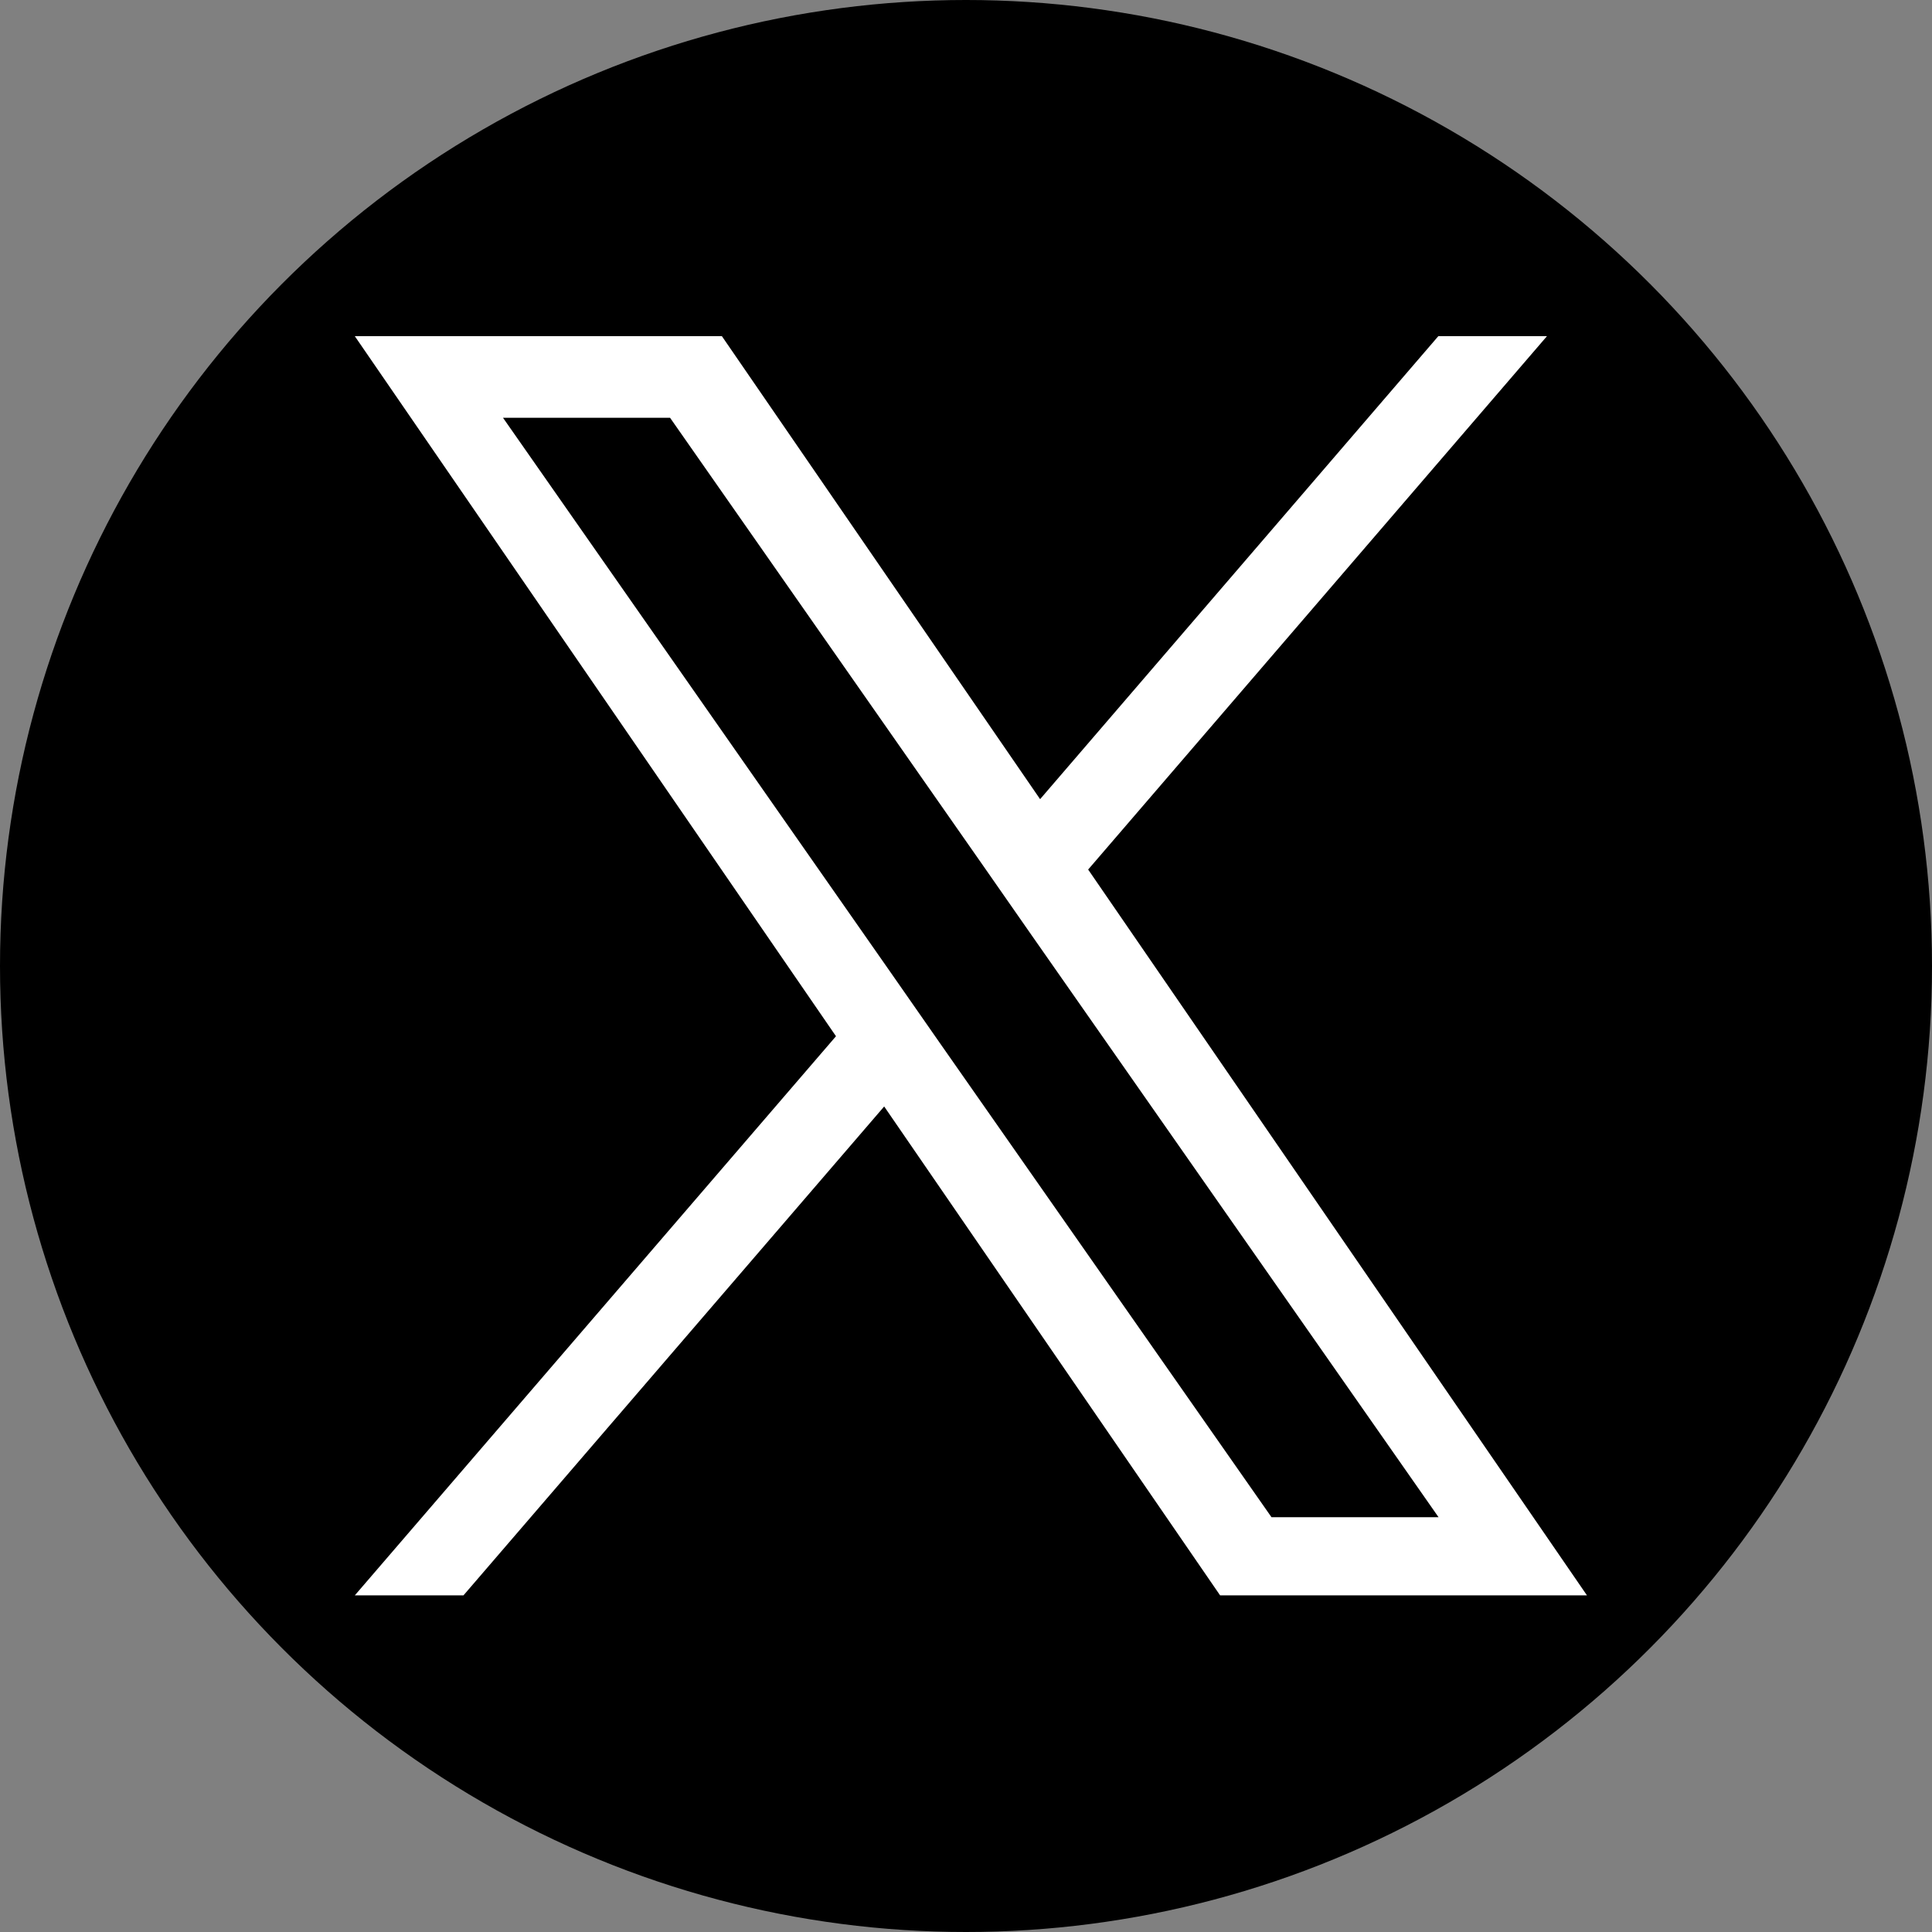
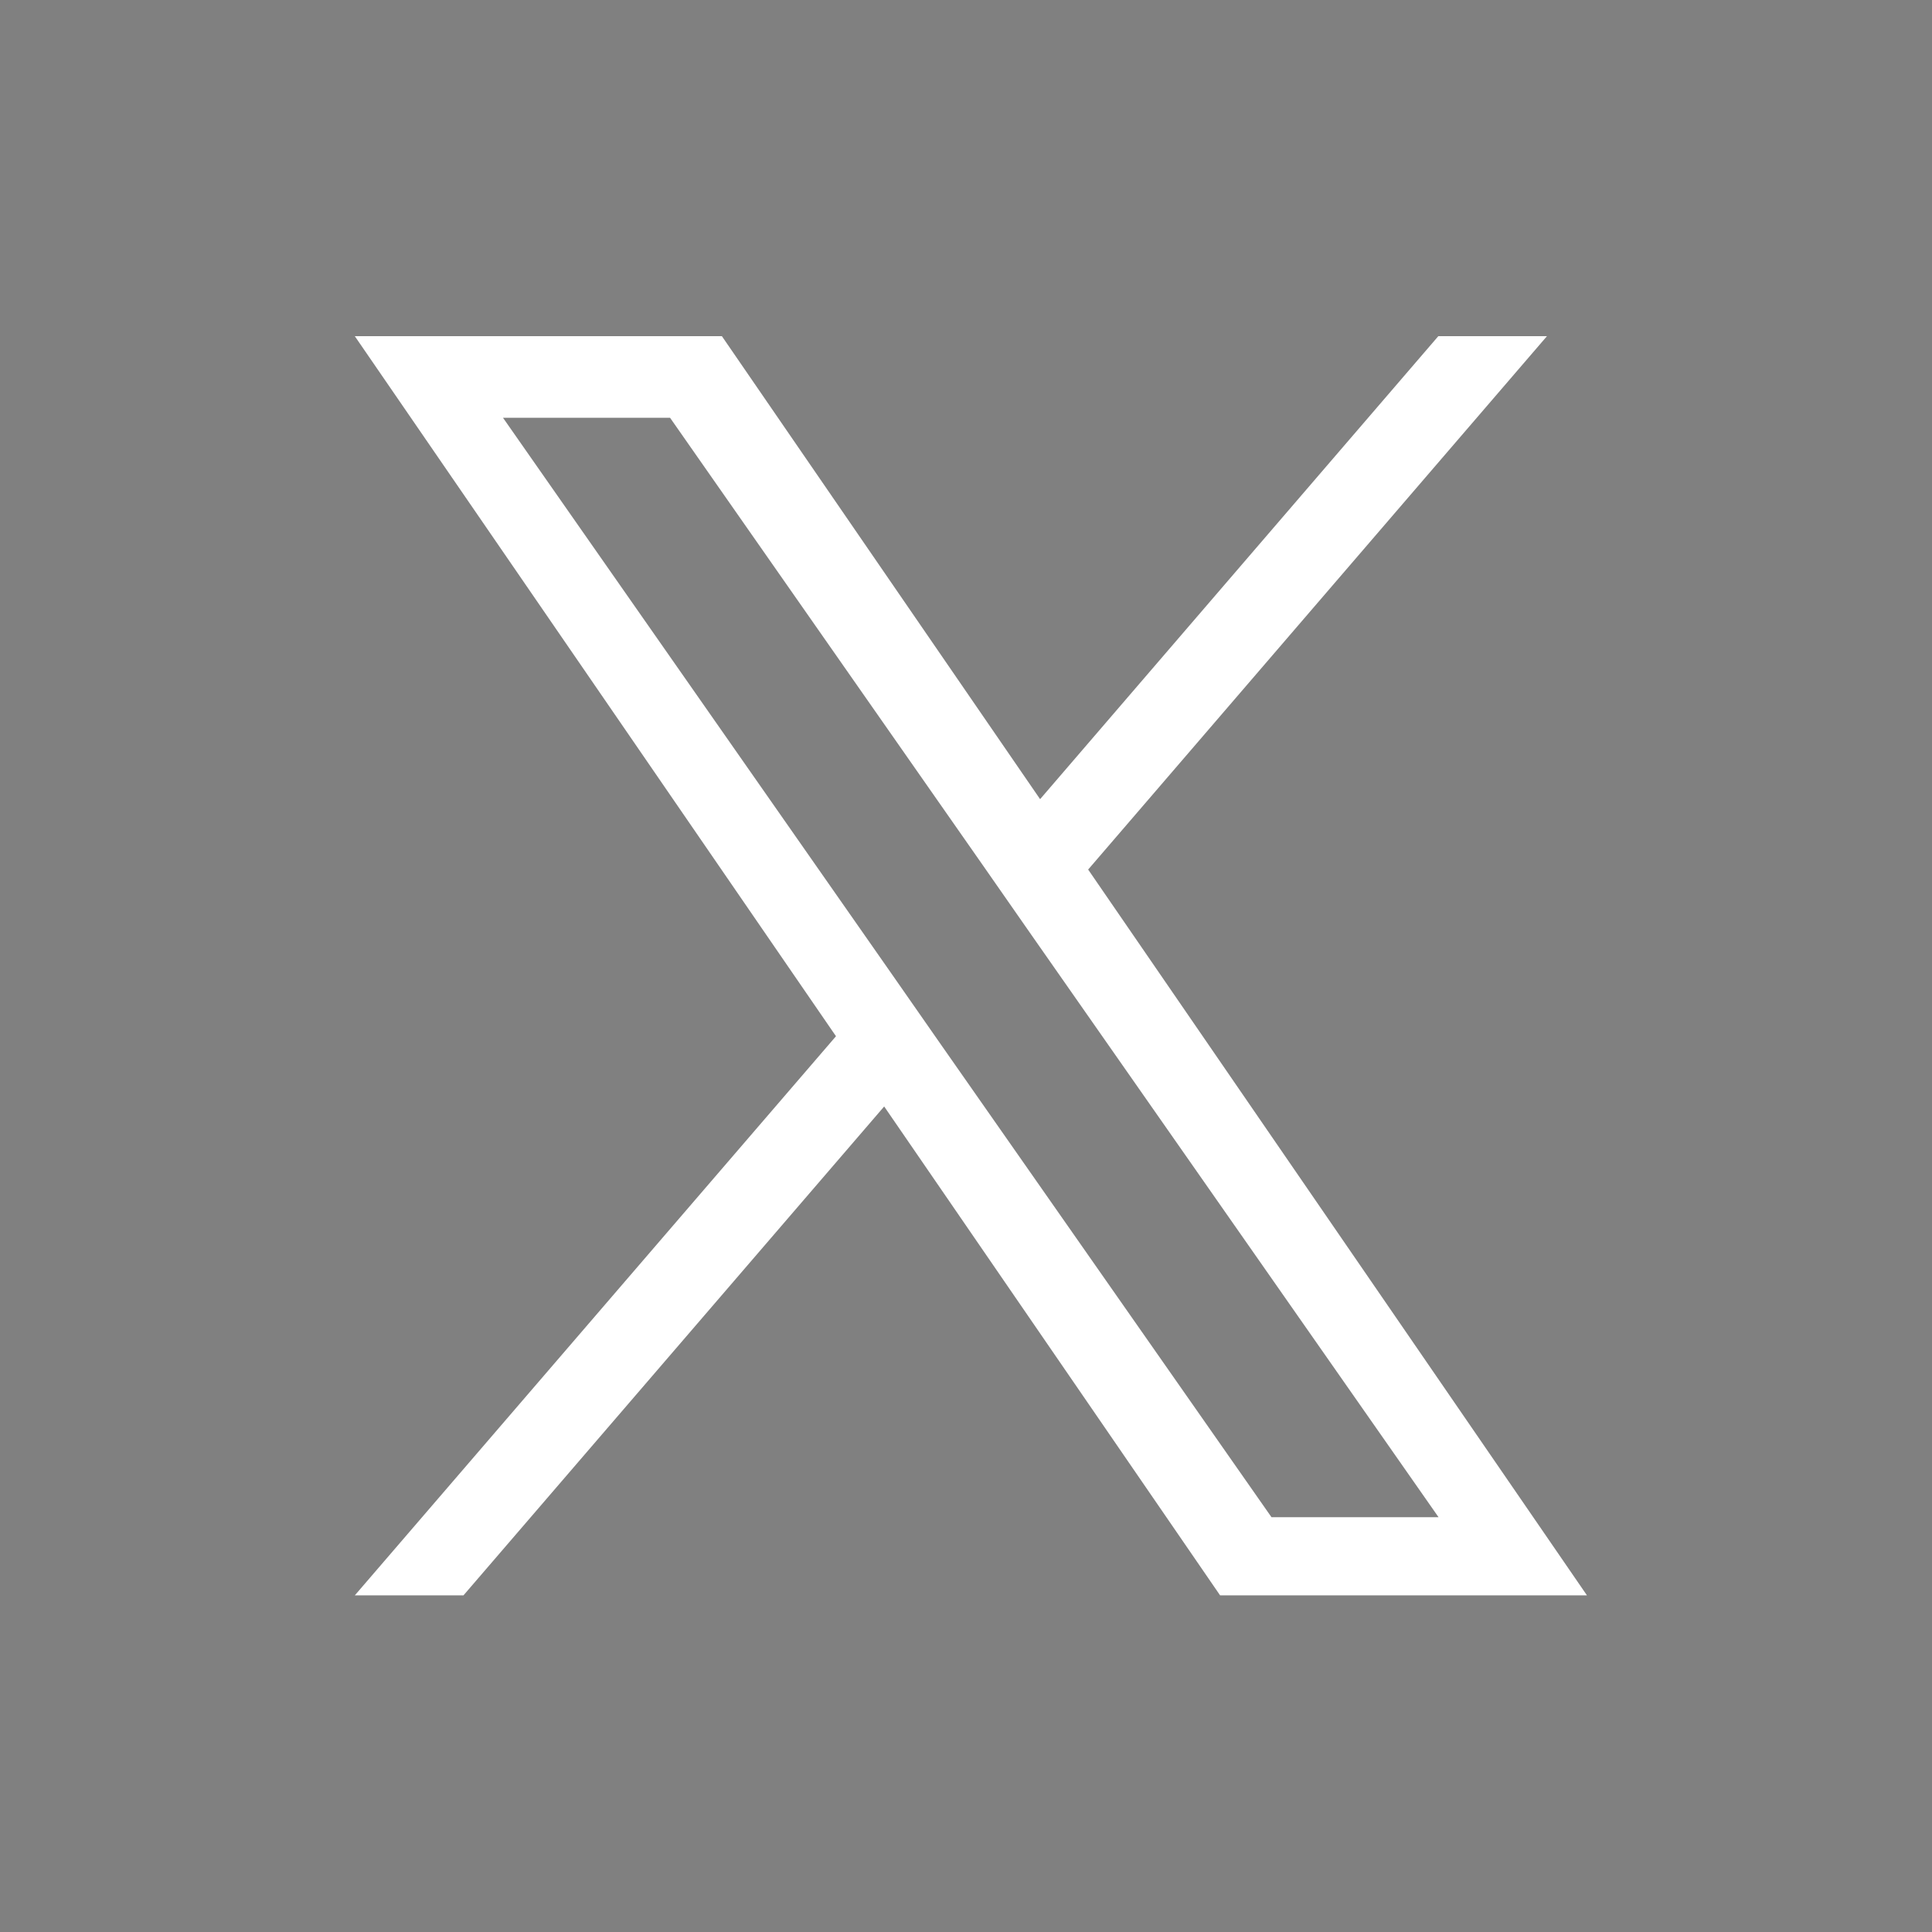
<svg xmlns="http://www.w3.org/2000/svg" width="85px" height="85px" id="Layer_1" data-name="Layer 1" viewBox="0 0 85 85">
  <rect x="0" y="0" width="85" height="85" fill="#808080" stroke="none" />
  <defs>
    <style>
      .cls-1, .cls-2 {
        stroke-width: 0px;
      }

      .cls-2 {
        fill: #fff;
      }
    </style>
  </defs>
-   <circle class="cls-1" cx="42.5" cy="42.5" r="42.5" />
  <path class="cls-2" d="m47.88,38.25l20.18-23.46h-4.78l-17.52,20.37-14-20.37H15.61l21.17,30.8-21.17,24.6h4.78l18.51-21.51,14.78,21.51h16.14l-21.95-31.94h0Zm-6.55,7.61l-2.14-3.07-17.06-24.41h7.35l13.77,19.7,2.14,3.07,17.9,25.6h-7.35l-14.61-20.89h0Z" />
</svg>